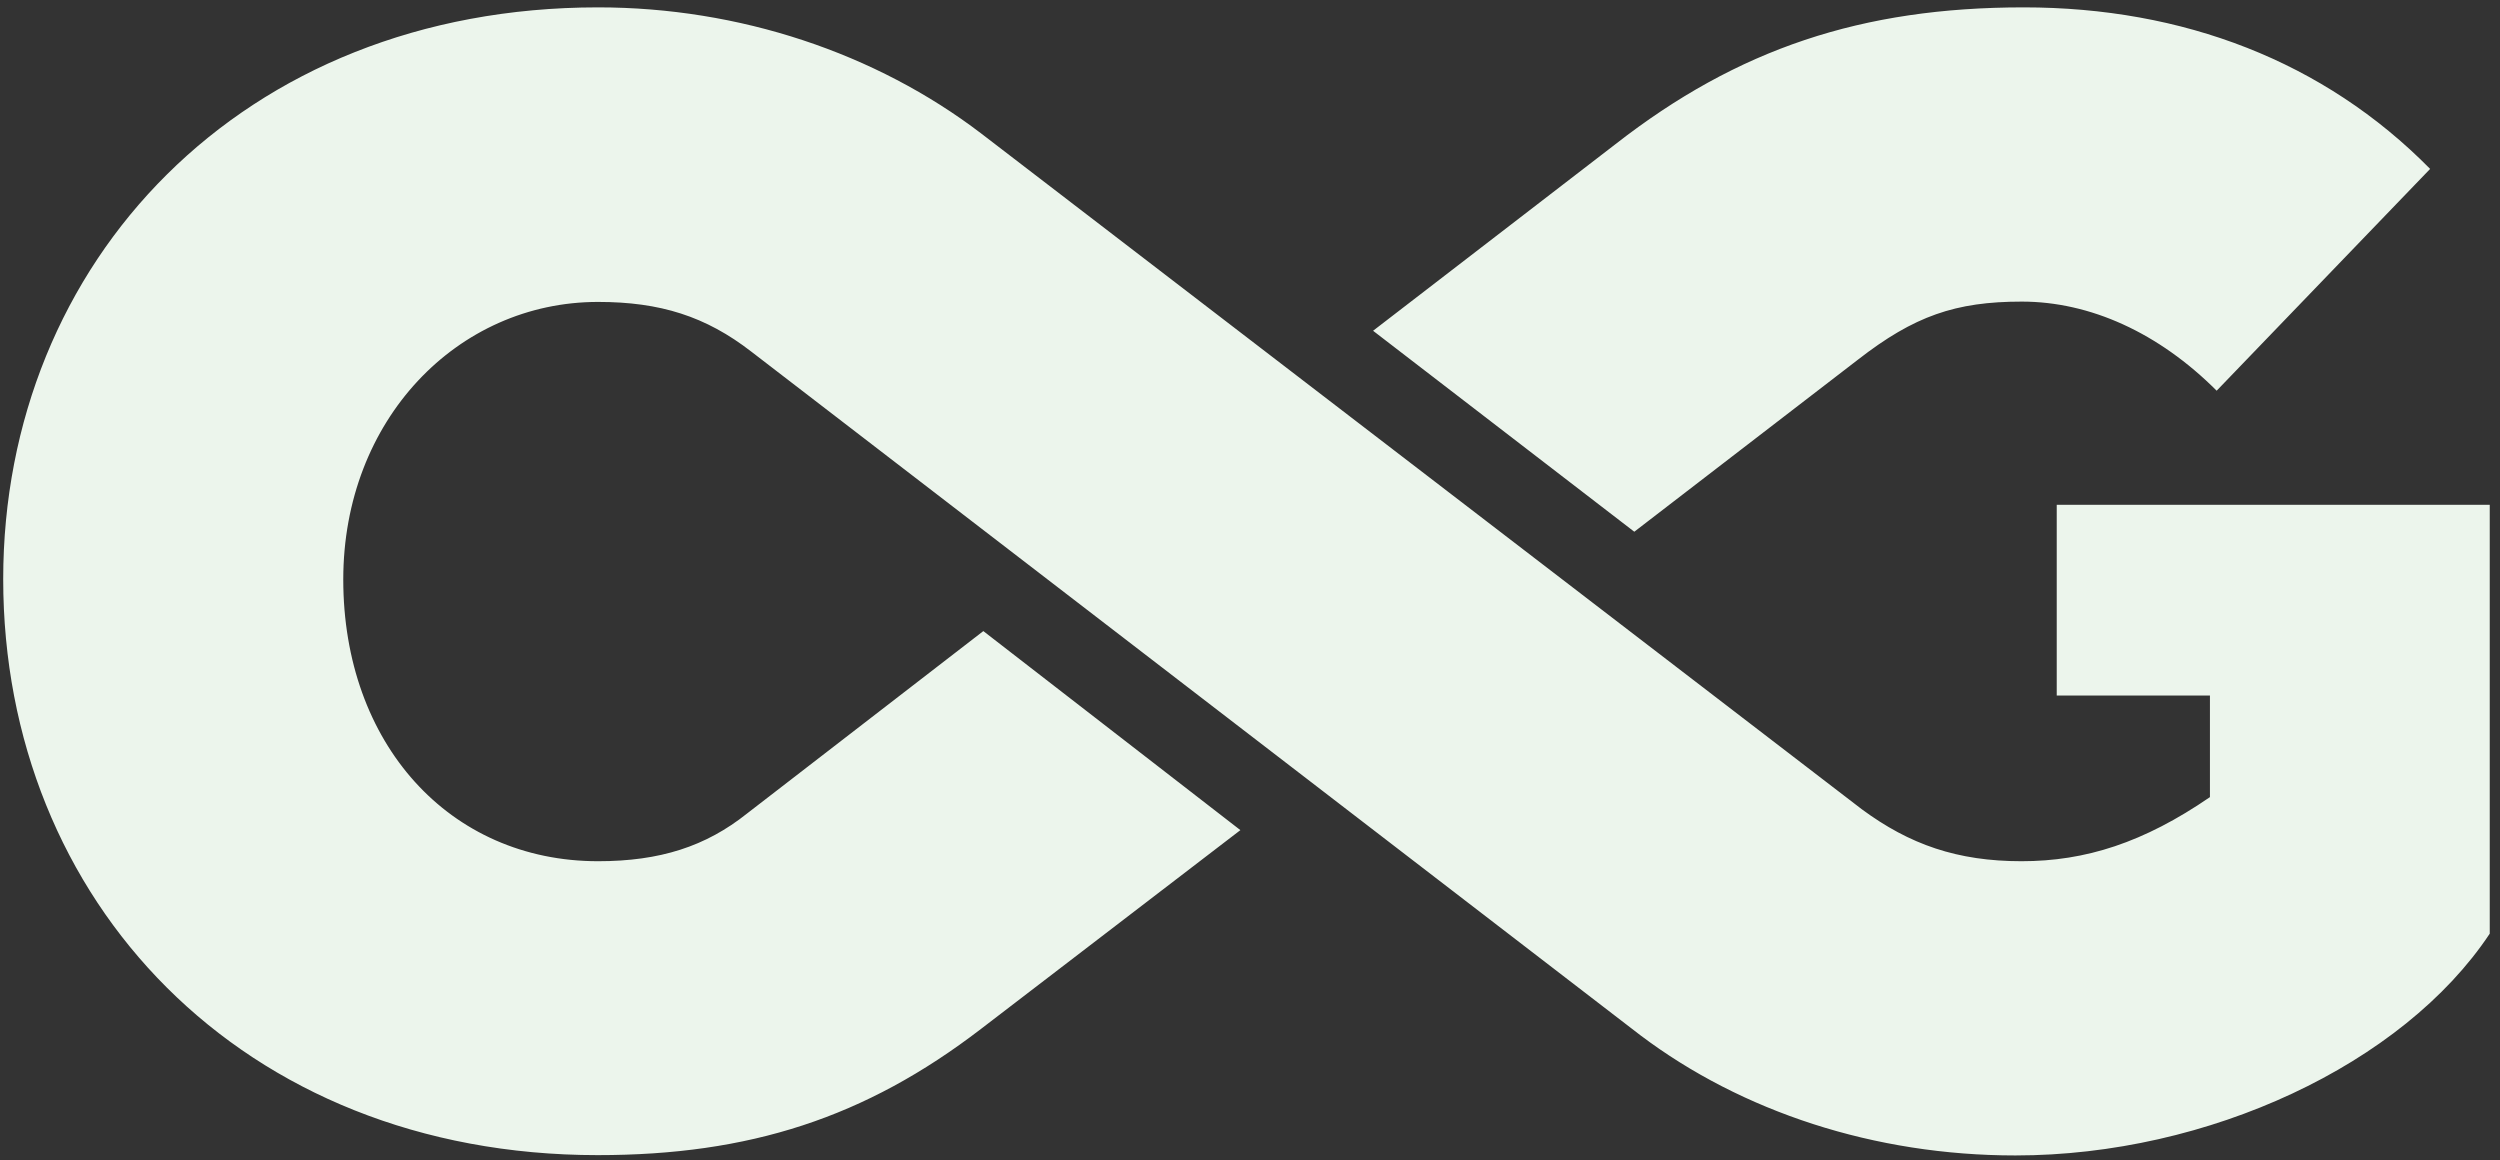
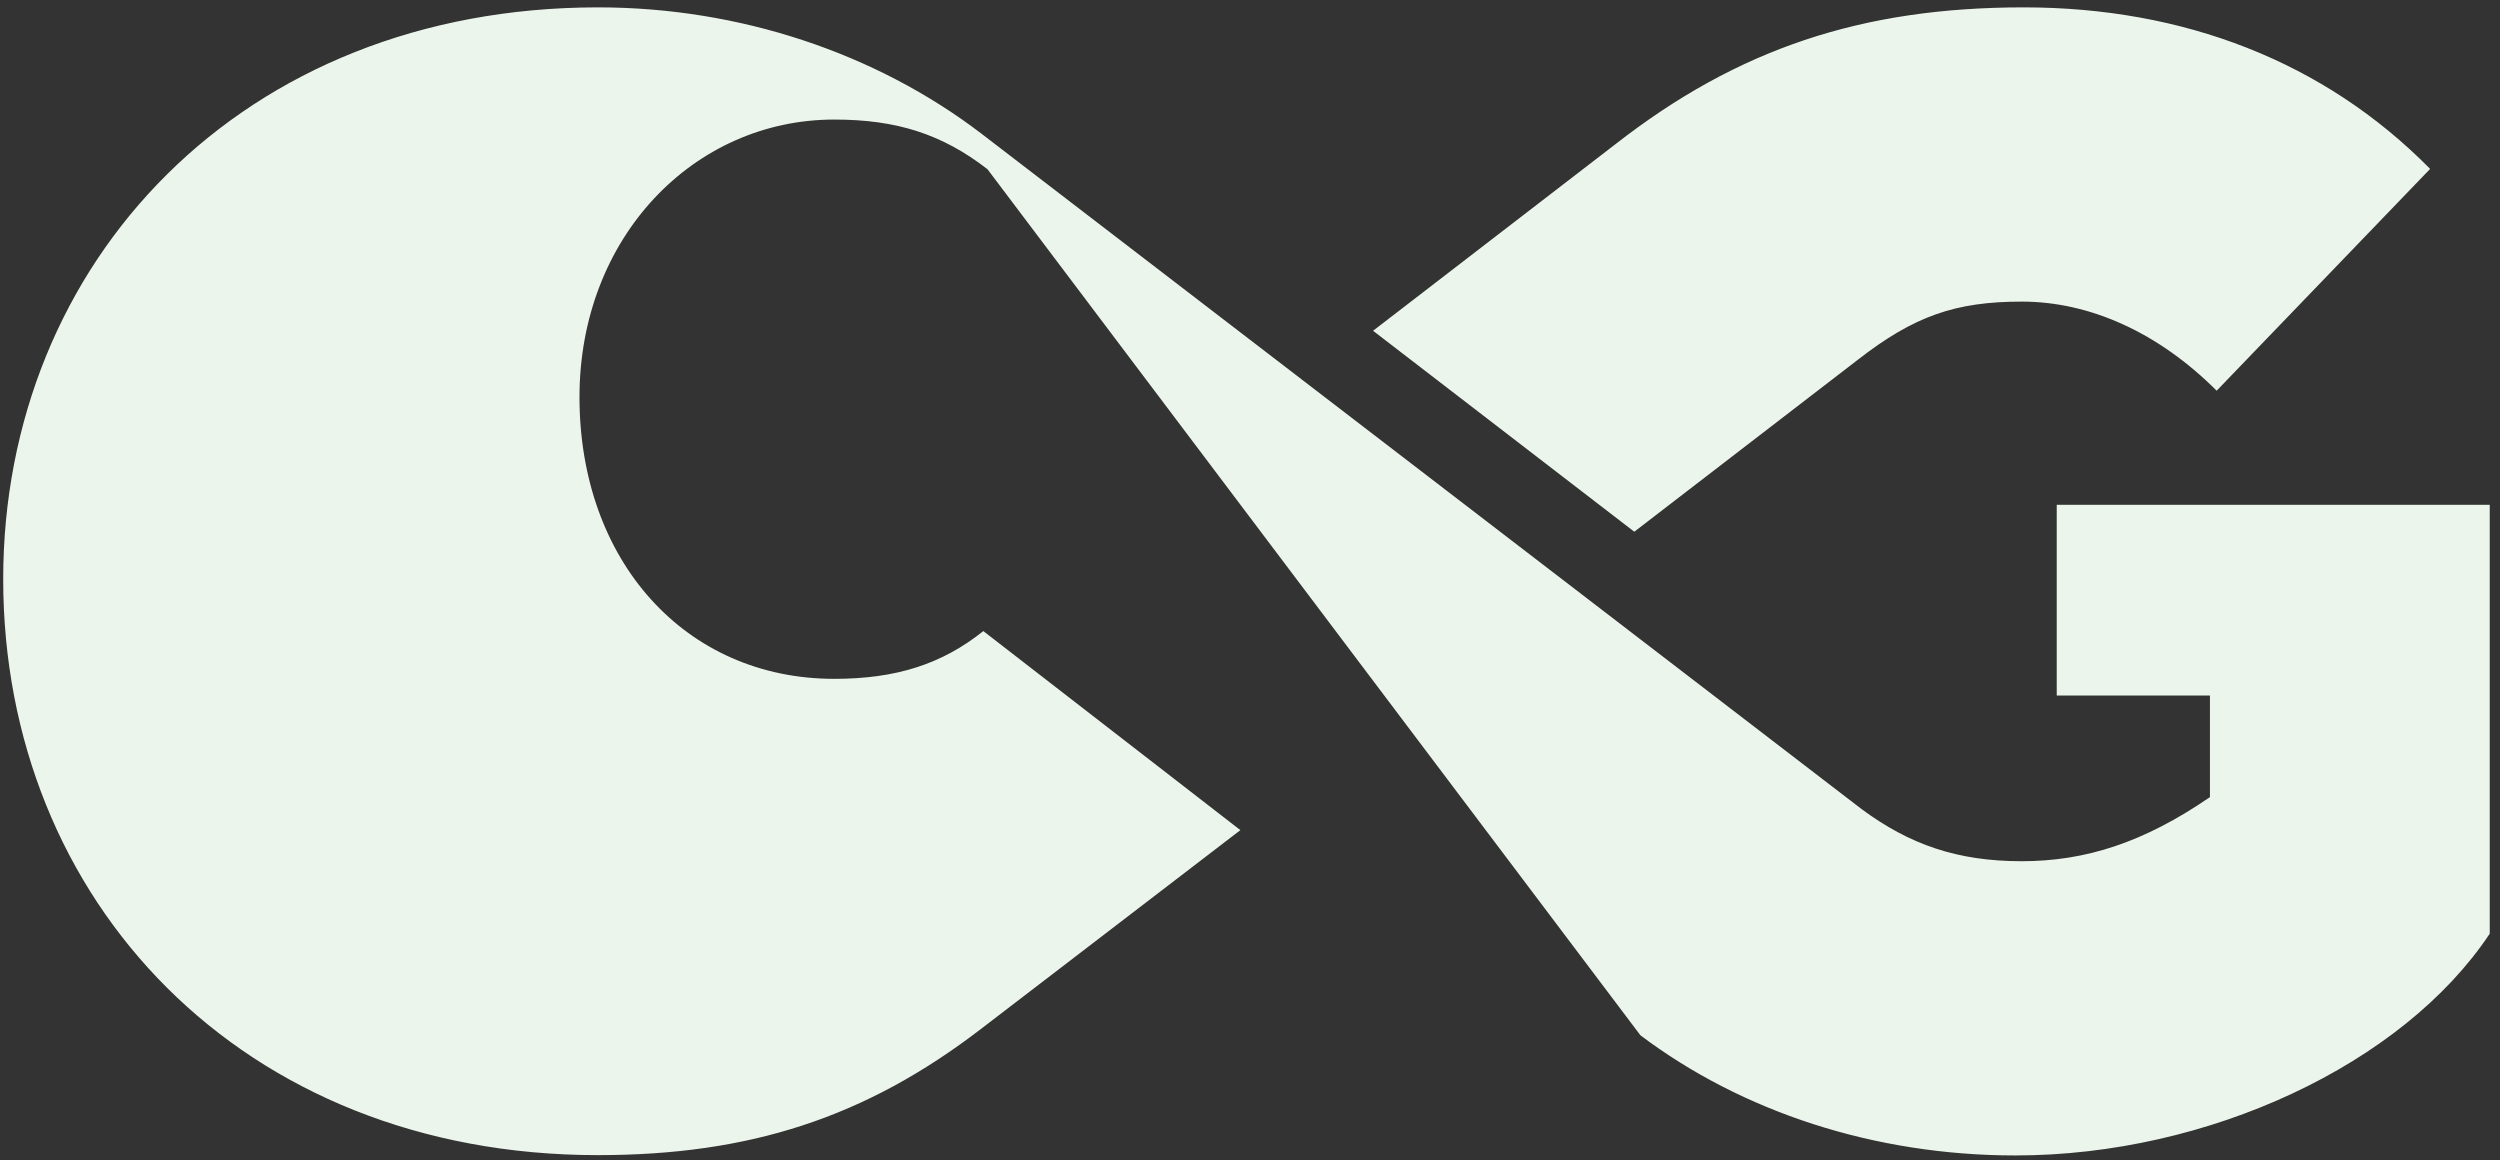
<svg xmlns="http://www.w3.org/2000/svg" id="Layer_1" x="0px" y="0px" viewBox="0 0 780 362" style="enable-background:new 0 0 780 362;" xml:space="preserve">
  <rect x="0" y="0" width="780" height="362" fill="#333333" stroke="none" />
  <style type="text/css"> .st0{fill:#ECF5EC;} </style>
  <g>
-     <path class="st0" d="M631.4,2.3C580.9,2.3,542.2,15.2,504,45l-75.6,58.2l81.5,62.7l69.8-53.7c17.5-13.6,30.4-18.1,51.1-18.1 c21.3,0,42.7,9.7,60.8,27.8l66.6-69.2C725.1,19.1,681.1,2.3,631.4,2.3z M580.9,252.5L306.2,41.7c-33-25.2-75.6-39.4-119.6-39.4 C75.4,2.3,1,81.8,1,180.7c0,100.2,74.3,179.7,185.5,179.7c47.2,0,83.4-11.6,119.6-39.4L387,259l-80.2-62.1l-73.7,56.9 c-12.9,10.3-27.2,14.9-46.5,14.9c-46.5,0-79.5-36.8-79.5-87.9c0-49.8,35.6-86.6,79.5-86.6c19.4,0,33.6,4.5,47.8,15.5L511.8,323 c31.7,23.9,73.1,37.5,117,37.5c60.1,0,120.9-28.4,148-69.2V157.5H641.7v59.5h47.8v31.7c-20.7,14.2-38.8,20-58.8,20 C610.7,268.7,595.8,263.5,580.9,252.5z" />
+     <path class="st0" d="M631.4,2.3C580.9,2.3,542.2,15.2,504,45l-75.6,58.2l81.5,62.7l69.8-53.7c17.5-13.6,30.4-18.1,51.1-18.1 c21.3,0,42.7,9.7,60.8,27.8l66.6-69.2C725.1,19.1,681.1,2.3,631.4,2.3z M580.9,252.5L306.2,41.7c-33-25.2-75.6-39.4-119.6-39.4 C75.4,2.3,1,81.8,1,180.7c0,100.2,74.3,179.7,185.5,179.7c47.2,0,83.4-11.6,119.6-39.4L387,259l-80.2-62.1c-12.9,10.3-27.2,14.9-46.5,14.9c-46.5,0-79.5-36.8-79.5-87.9c0-49.8,35.6-86.6,79.5-86.6c19.4,0,33.6,4.5,47.8,15.5L511.8,323 c31.7,23.9,73.1,37.5,117,37.5c60.1,0,120.9-28.4,148-69.2V157.5H641.7v59.5h47.8v31.7c-20.7,14.2-38.8,20-58.8,20 C610.7,268.7,595.8,263.5,580.9,252.5z" />
  </g>
</svg>